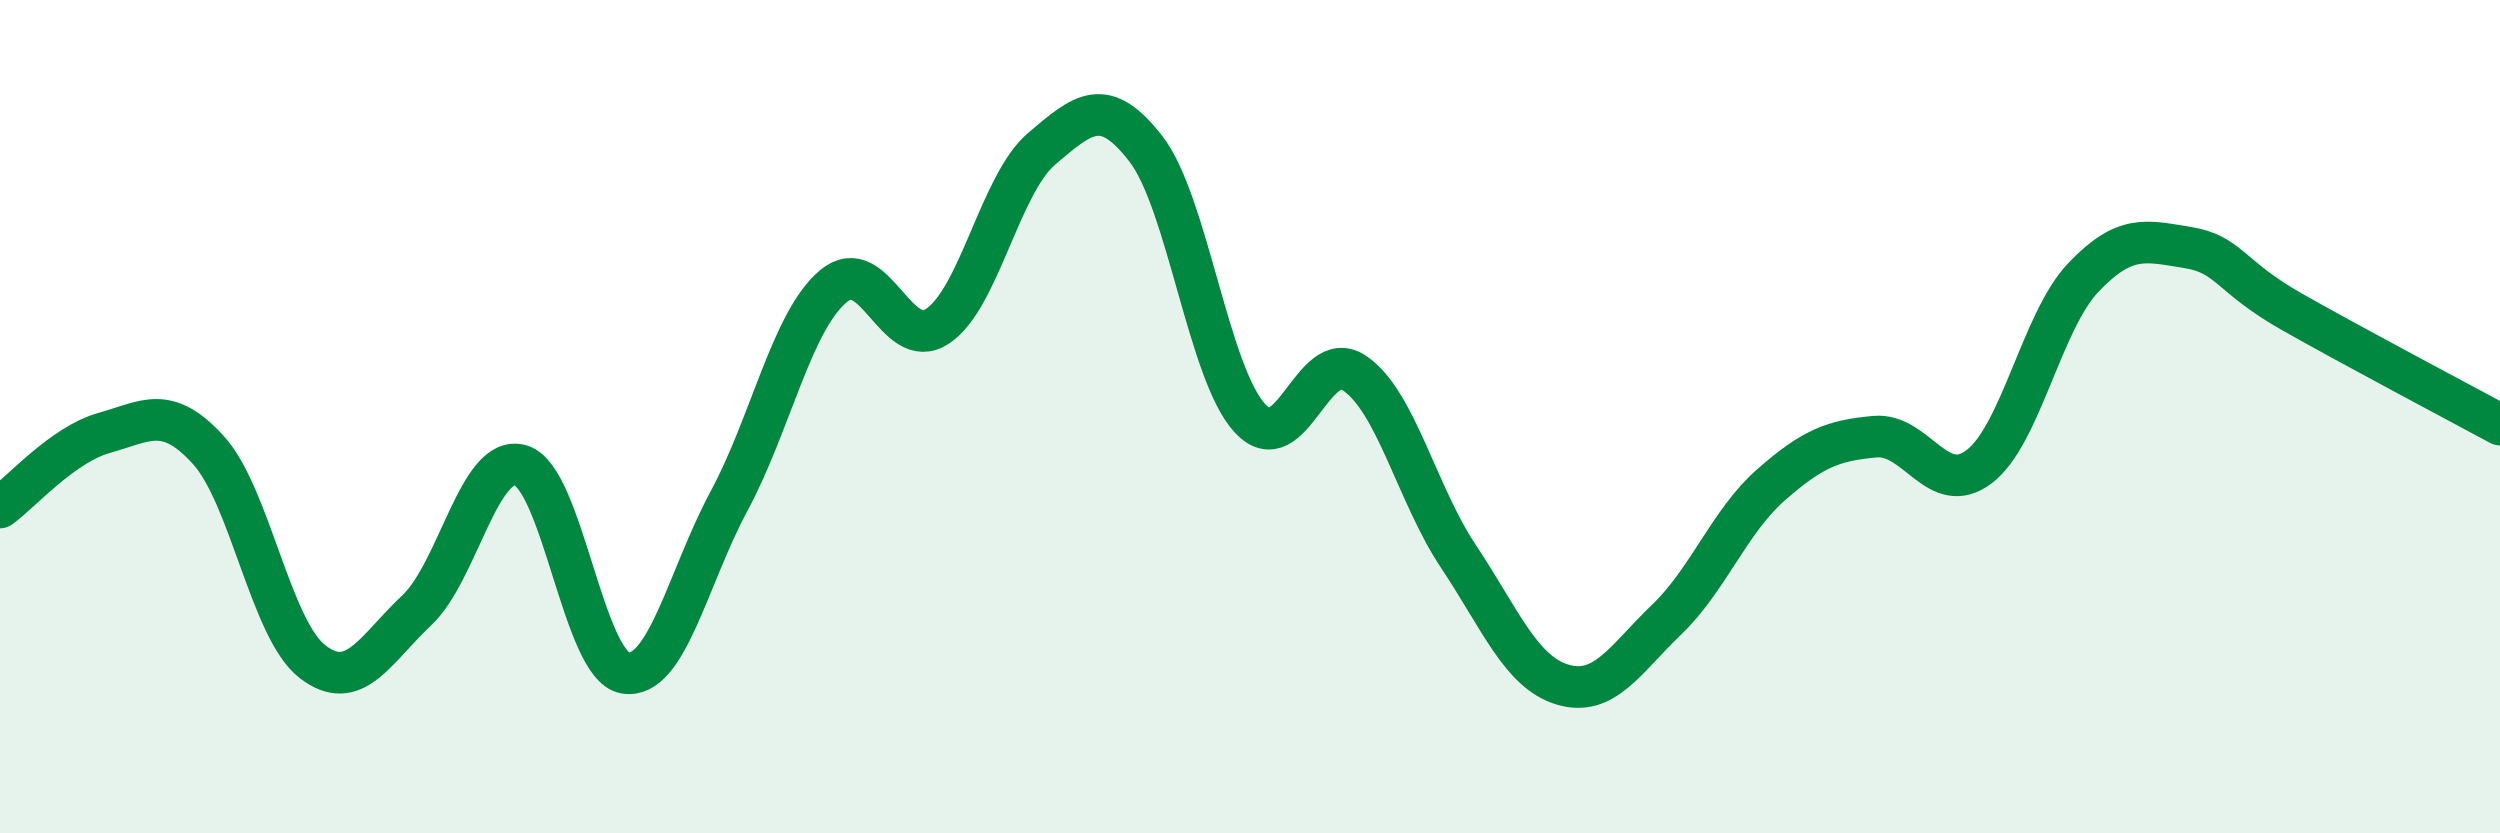
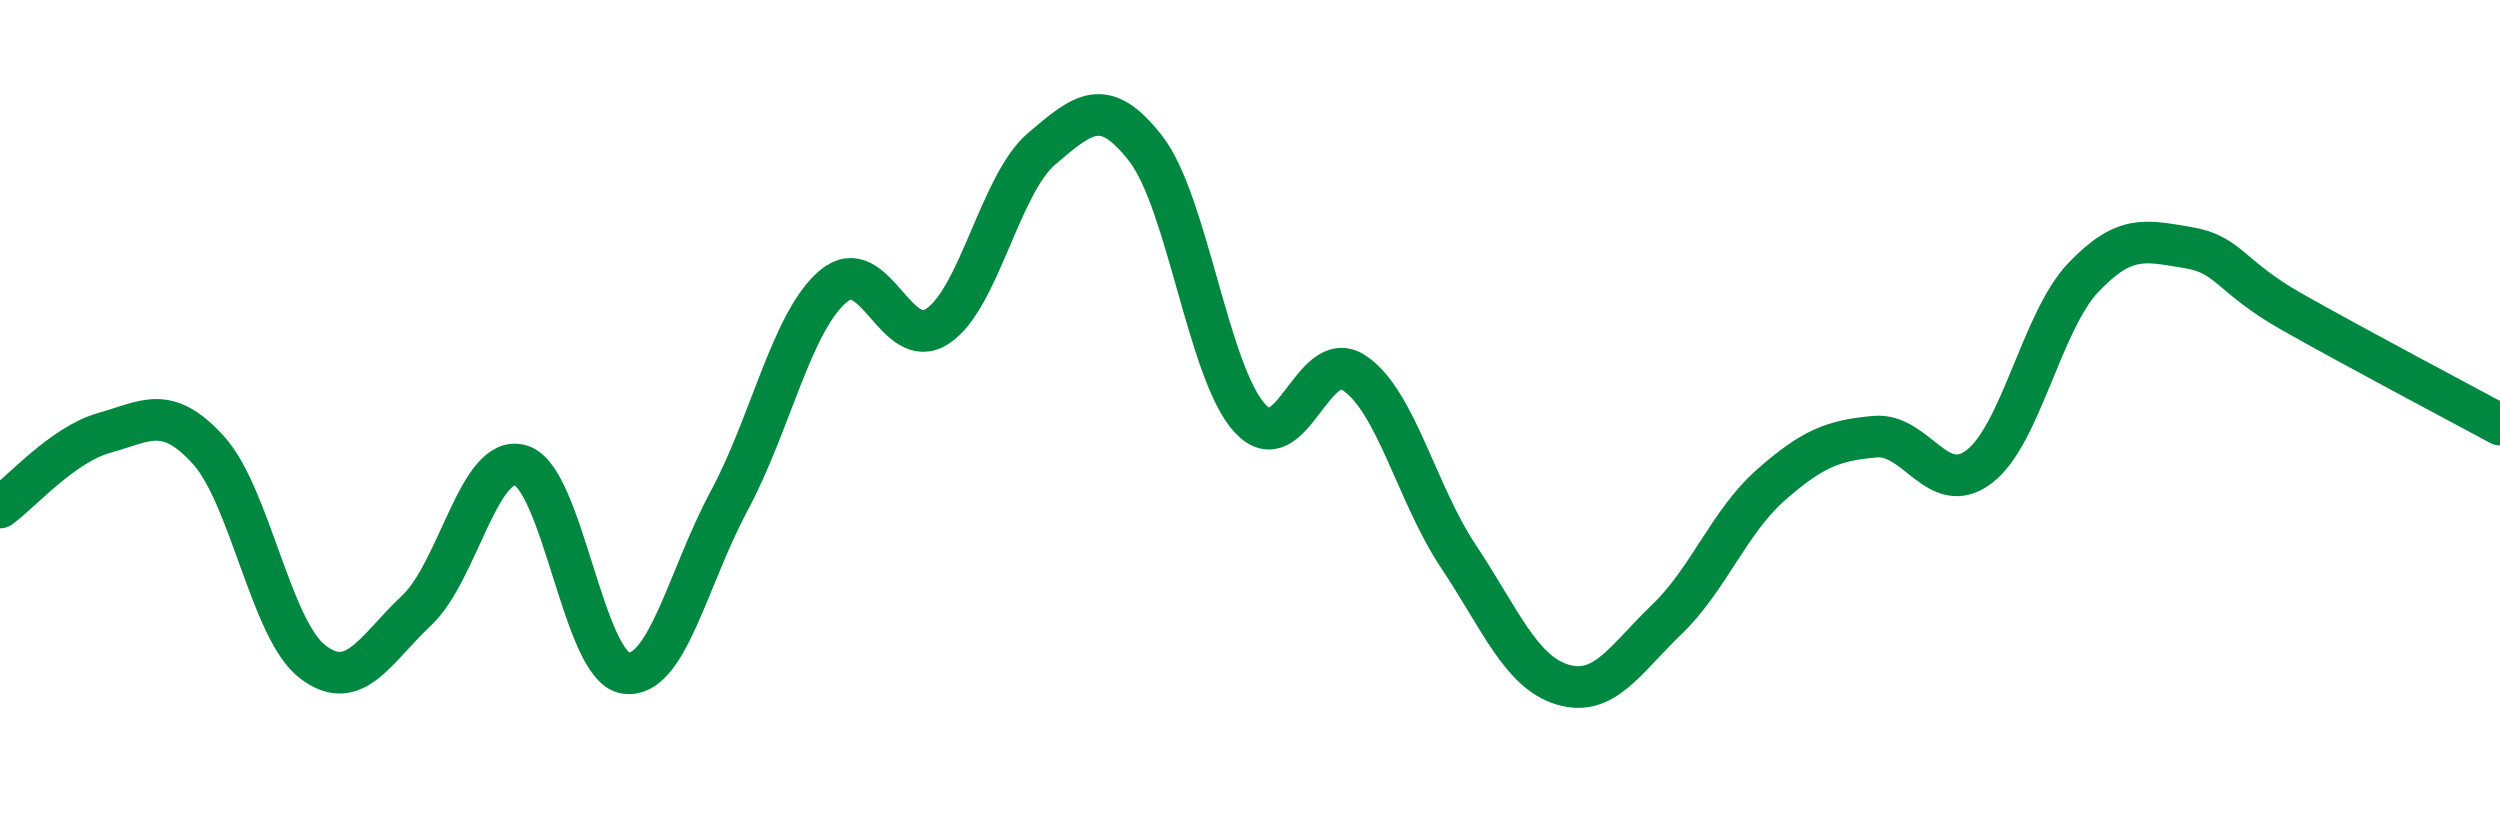
<svg xmlns="http://www.w3.org/2000/svg" width="60" height="20" viewBox="0 0 60 20">
-   <path d="M 0,12.18 C 0.5,11.82 1.5,10.67 2.5,10.39 C 3.5,10.11 4,9.7 5,10.8 C 6,11.9 6.5,15.11 7.5,15.88 C 8.5,16.65 9,15.59 10,14.65 C 11,13.71 11.5,10.87 12.5,11.17 C 13.5,11.47 14,15.98 15,16.15 C 16,16.32 16.5,13.88 17.5,12.02 C 18.5,10.16 19,7.71 20,6.87 C 21,6.03 21.5,8.49 22.5,7.83 C 23.5,7.17 24,4.42 25,3.57 C 26,2.72 26.5,2.28 27.5,3.57 C 28.5,4.86 29,8.96 30,10.04 C 31,11.12 31.5,8.29 32.5,8.95 C 33.5,9.61 34,11.85 35,13.35 C 36,14.85 36.5,16.13 37.5,16.43 C 38.5,16.73 39,15.83 40,14.87 C 41,13.91 41.5,12.52 42.5,11.64 C 43.5,10.76 44,10.57 45,10.48 C 46,10.39 46.5,11.96 47.5,11.2 C 48.5,10.44 49,7.71 50,6.66 C 51,5.61 51.5,5.78 52.5,5.94 C 53.5,6.1 53.5,6.63 55,7.48 C 56.5,8.33 59,9.65 60,10.19L60 20L0 20Z" fill="#008740" opacity="0.1" stroke-linecap="round" stroke-linejoin="round" />
  <path d="M 0,12.18 C 0.5,11.82 1.5,10.67 2.5,10.39 C 3.5,10.11 4,9.7 5,10.8 C 6,11.9 6.5,15.11 7.5,15.88 C 8.5,16.65 9,15.59 10,14.65 C 11,13.71 11.5,10.87 12.5,11.17 C 13.5,11.47 14,15.98 15,16.15 C 16,16.32 16.5,13.88 17.5,12.02 C 18.5,10.16 19,7.71 20,6.87 C 21,6.03 21.5,8.49 22.5,7.83 C 23.5,7.17 24,4.42 25,3.57 C 26,2.72 26.5,2.28 27.5,3.57 C 28.5,4.86 29,8.96 30,10.04 C 31,11.12 31.5,8.29 32.5,8.95 C 33.5,9.61 34,11.85 35,13.35 C 36,14.85 36.5,16.13 37.5,16.43 C 38.5,16.73 39,15.83 40,14.87 C 41,13.91 41.5,12.52 42.5,11.64 C 43.5,10.76 44,10.57 45,10.48 C 46,10.39 46.5,11.96 47.5,11.2 C 48.5,10.44 49,7.71 50,6.66 C 51,5.61 51.5,5.78 52.5,5.94 C 53.5,6.1 53.5,6.63 55,7.48 C 56.5,8.33 59,9.65 60,10.19" stroke="#008740" stroke-width="1" fill="none" stroke-linecap="round" stroke-linejoin="round" />
</svg>